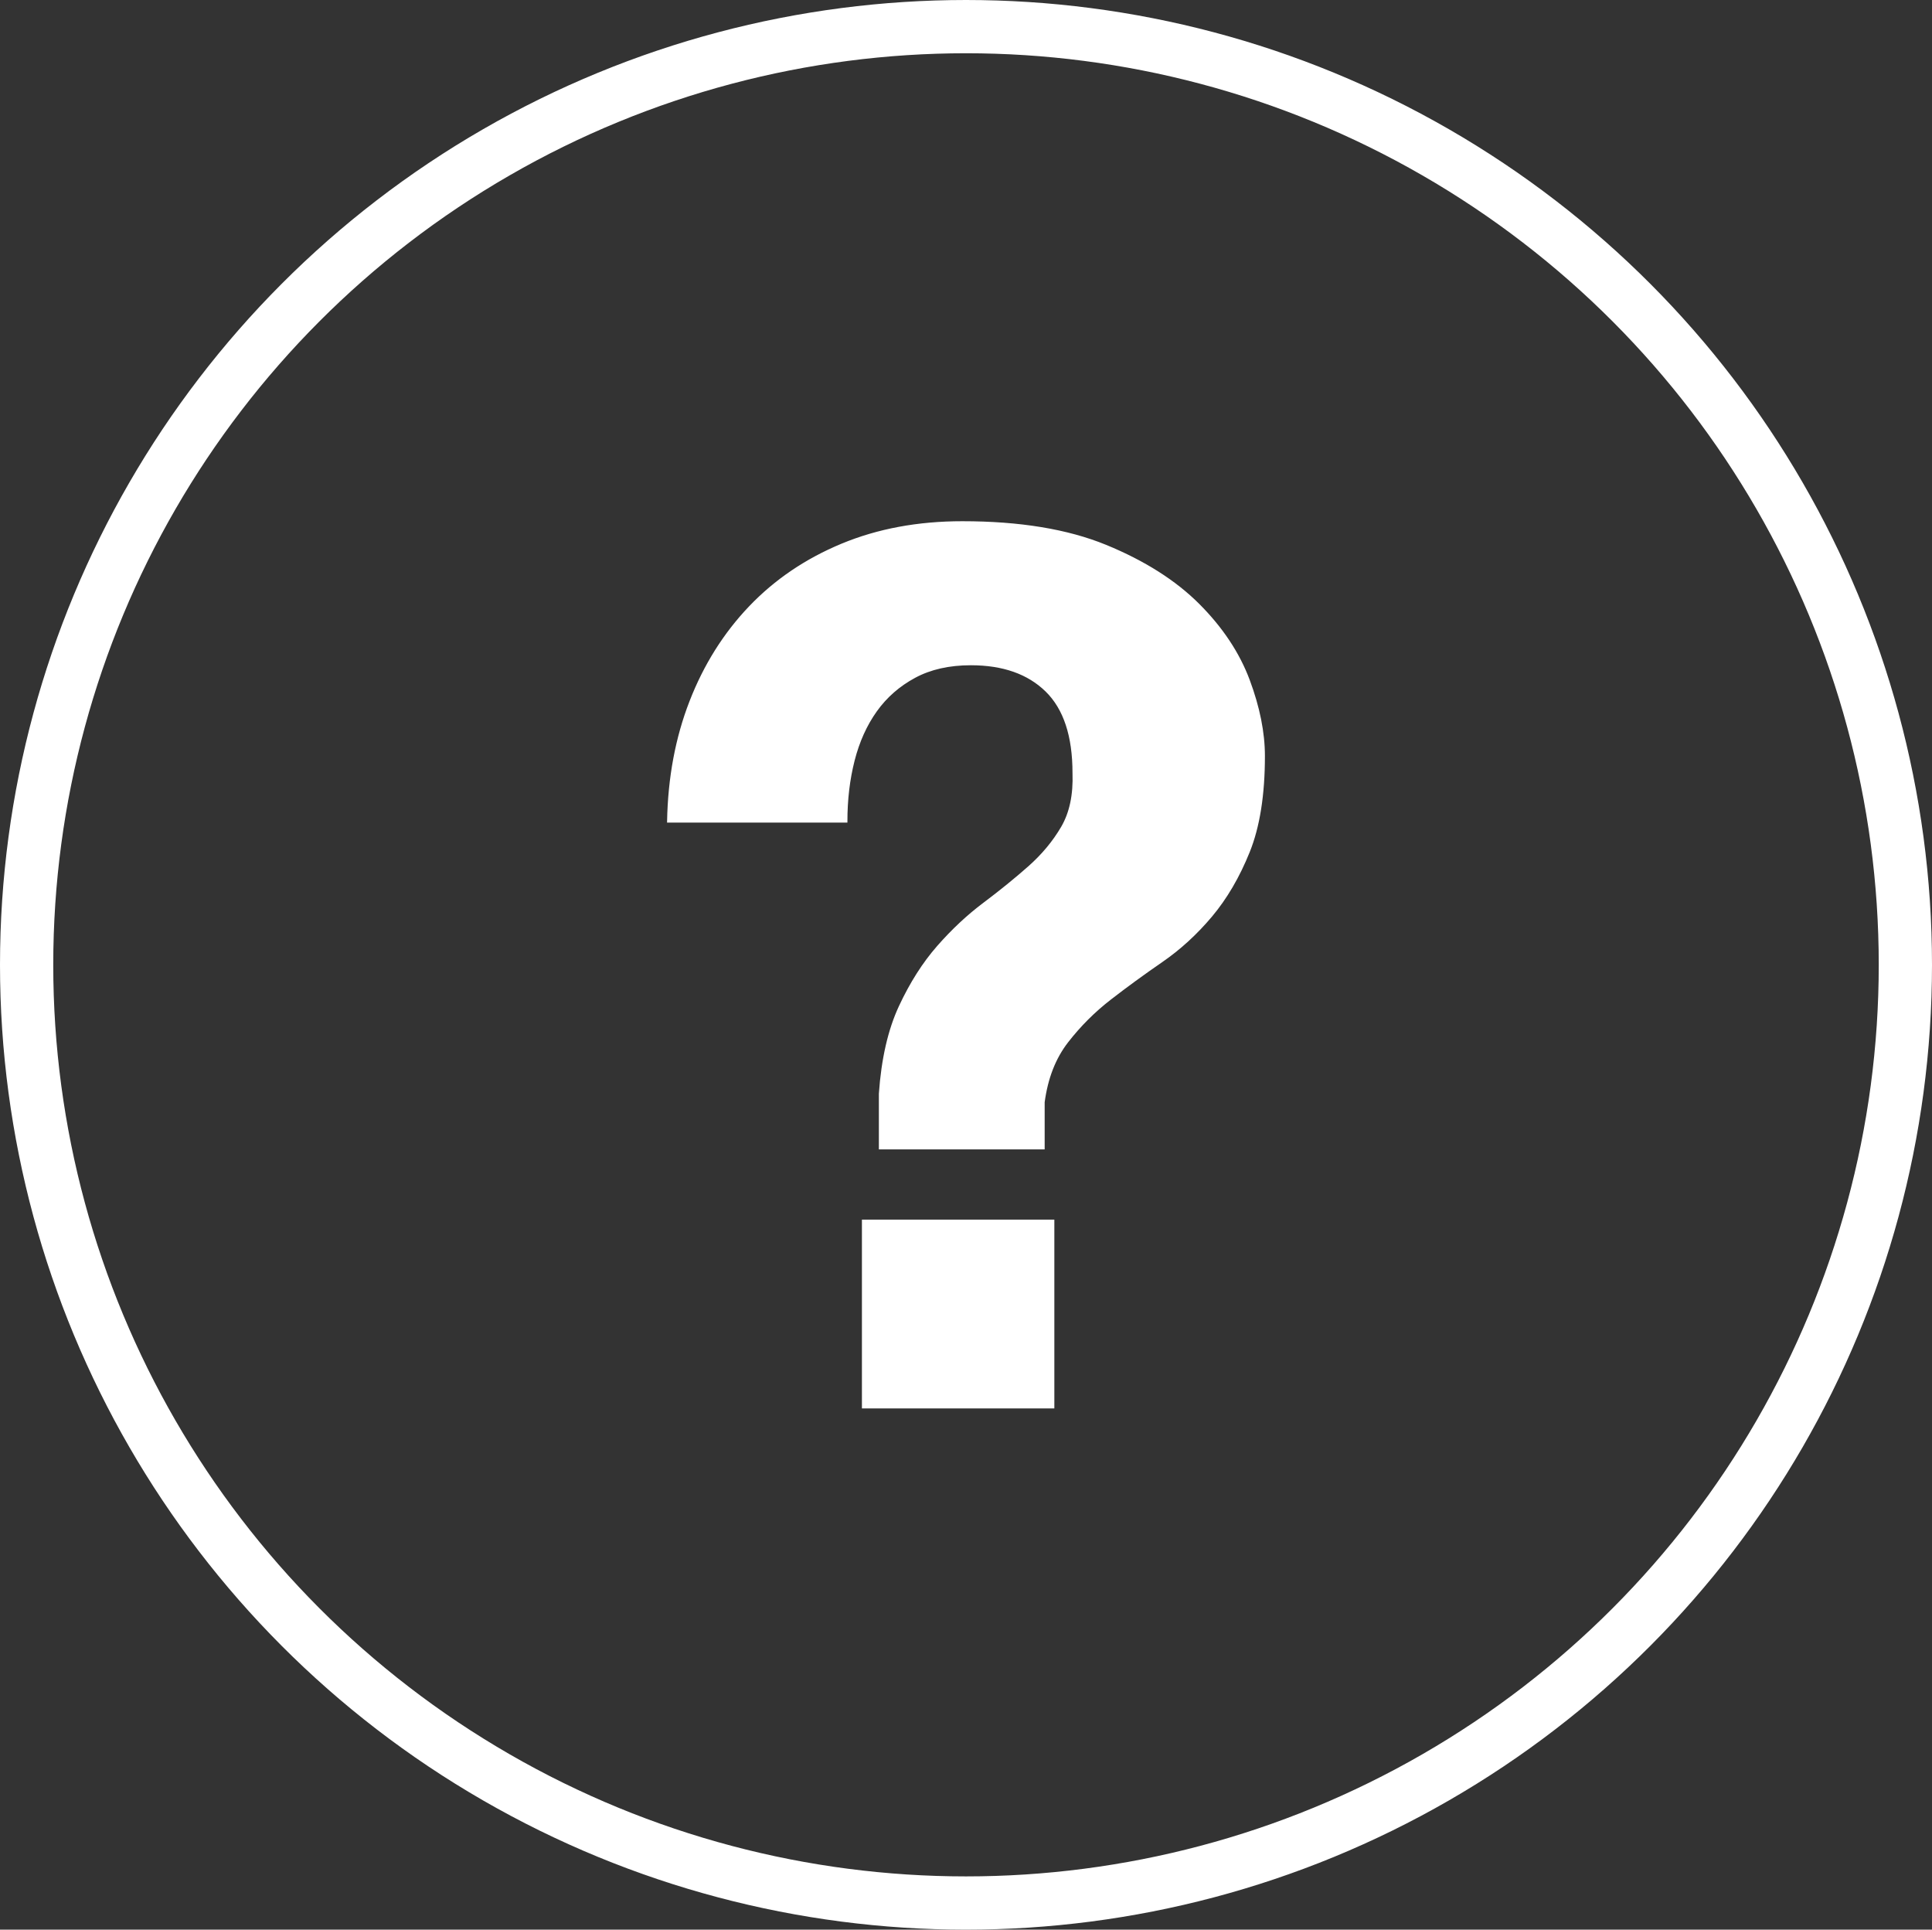
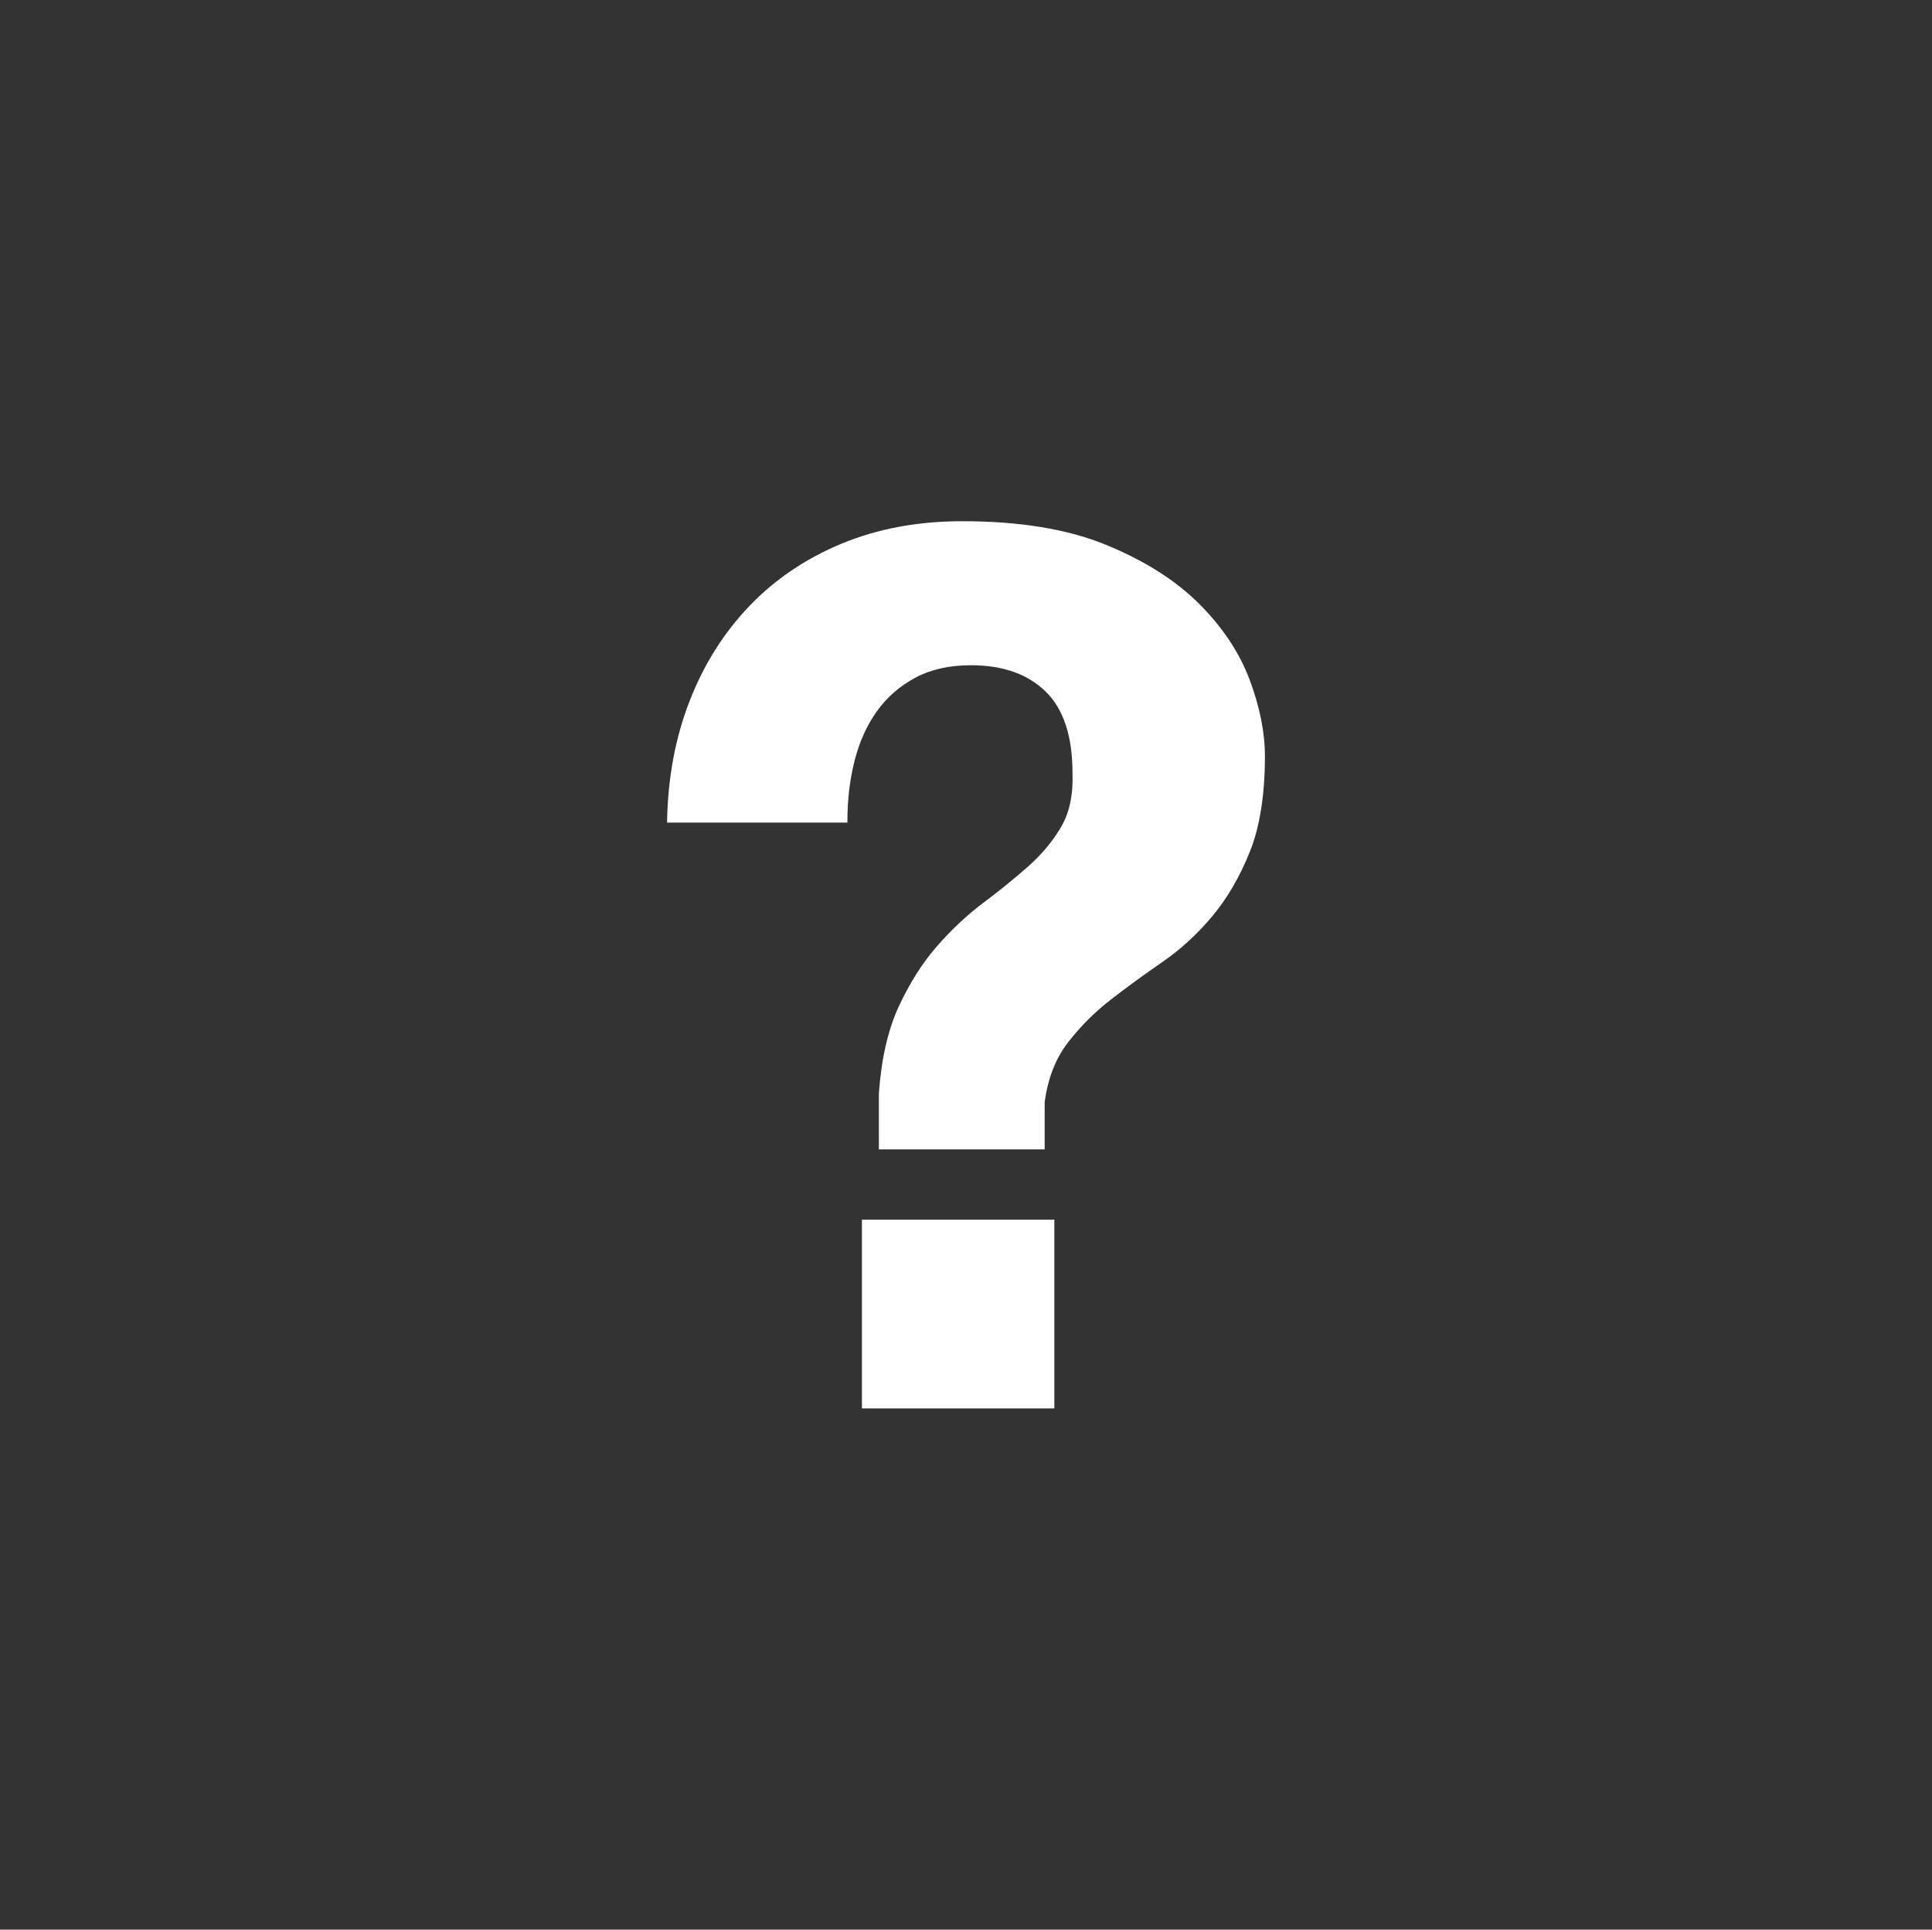
<svg xmlns="http://www.w3.org/2000/svg" width="798.22" height="797.12" viewBox="0 0 798.22 797.12">
  <rect x="0" y="0" width="798.22" height="797.12" fill="#333333" stroke="none" />
  <defs>
    <style>.c{fill:#fff;}.c,.d{stroke:#fff;}.d{fill:none;stroke-miterlimit:10;stroke-width:22px;}</style>
  </defs>
  <g id="a" />
  <g id="b">
    <g>
-       <ellipse class="d" cx="399.11" cy="398.56" rx="388.11" ry="387.56" />
      <path class="c" d="M285.36,289.81c5.83-15,14-28,24.5-39s23.16-19.58,38-25.75c14.83-6.16,31.41-9.25,49.75-9.25,23.66,0,43.41,3.25,59.25,9.75,15.83,6.5,28.58,14.59,38.25,24.25,9.66,9.67,16.58,20.09,20.75,31.25,4.16,11.17,6.25,21.59,6.25,31.25,0,16-2.09,29.17-6.25,39.5-4.17,10.34-9.34,19.17-15.5,26.5-6.17,7.34-13,13.59-20.5,18.75-7.5,5.17-14.59,10.34-21.25,15.5-6.67,5.17-12.59,11.09-17.75,17.75-5.17,6.67-8.42,15-9.75,25v19h-67.5v-22.5c1-14.33,3.75-26.33,8.25-36,4.5-9.66,9.75-17.91,15.75-24.75,6-6.83,12.33-12.75,19-17.75,6.66-5,12.83-10,18.5-15,5.66-5,10.25-10.5,13.75-16.5s5.08-13.5,4.75-22.5c0-15.33-3.75-26.66-11.25-34-7.5-7.33-17.92-11-31.25-11-9,0-16.75,1.75-23.25,5.25s-11.84,8.17-16,14c-4.17,5.84-7.25,12.67-9.25,20.5-2,7.84-3,16.25-3,25.25h-73.5c.33-18,3.41-34.5,9.25-49.5Zm149.75,214.5v77h-78.5v-77h78.5Z" />
    </g>
  </g>
</svg>